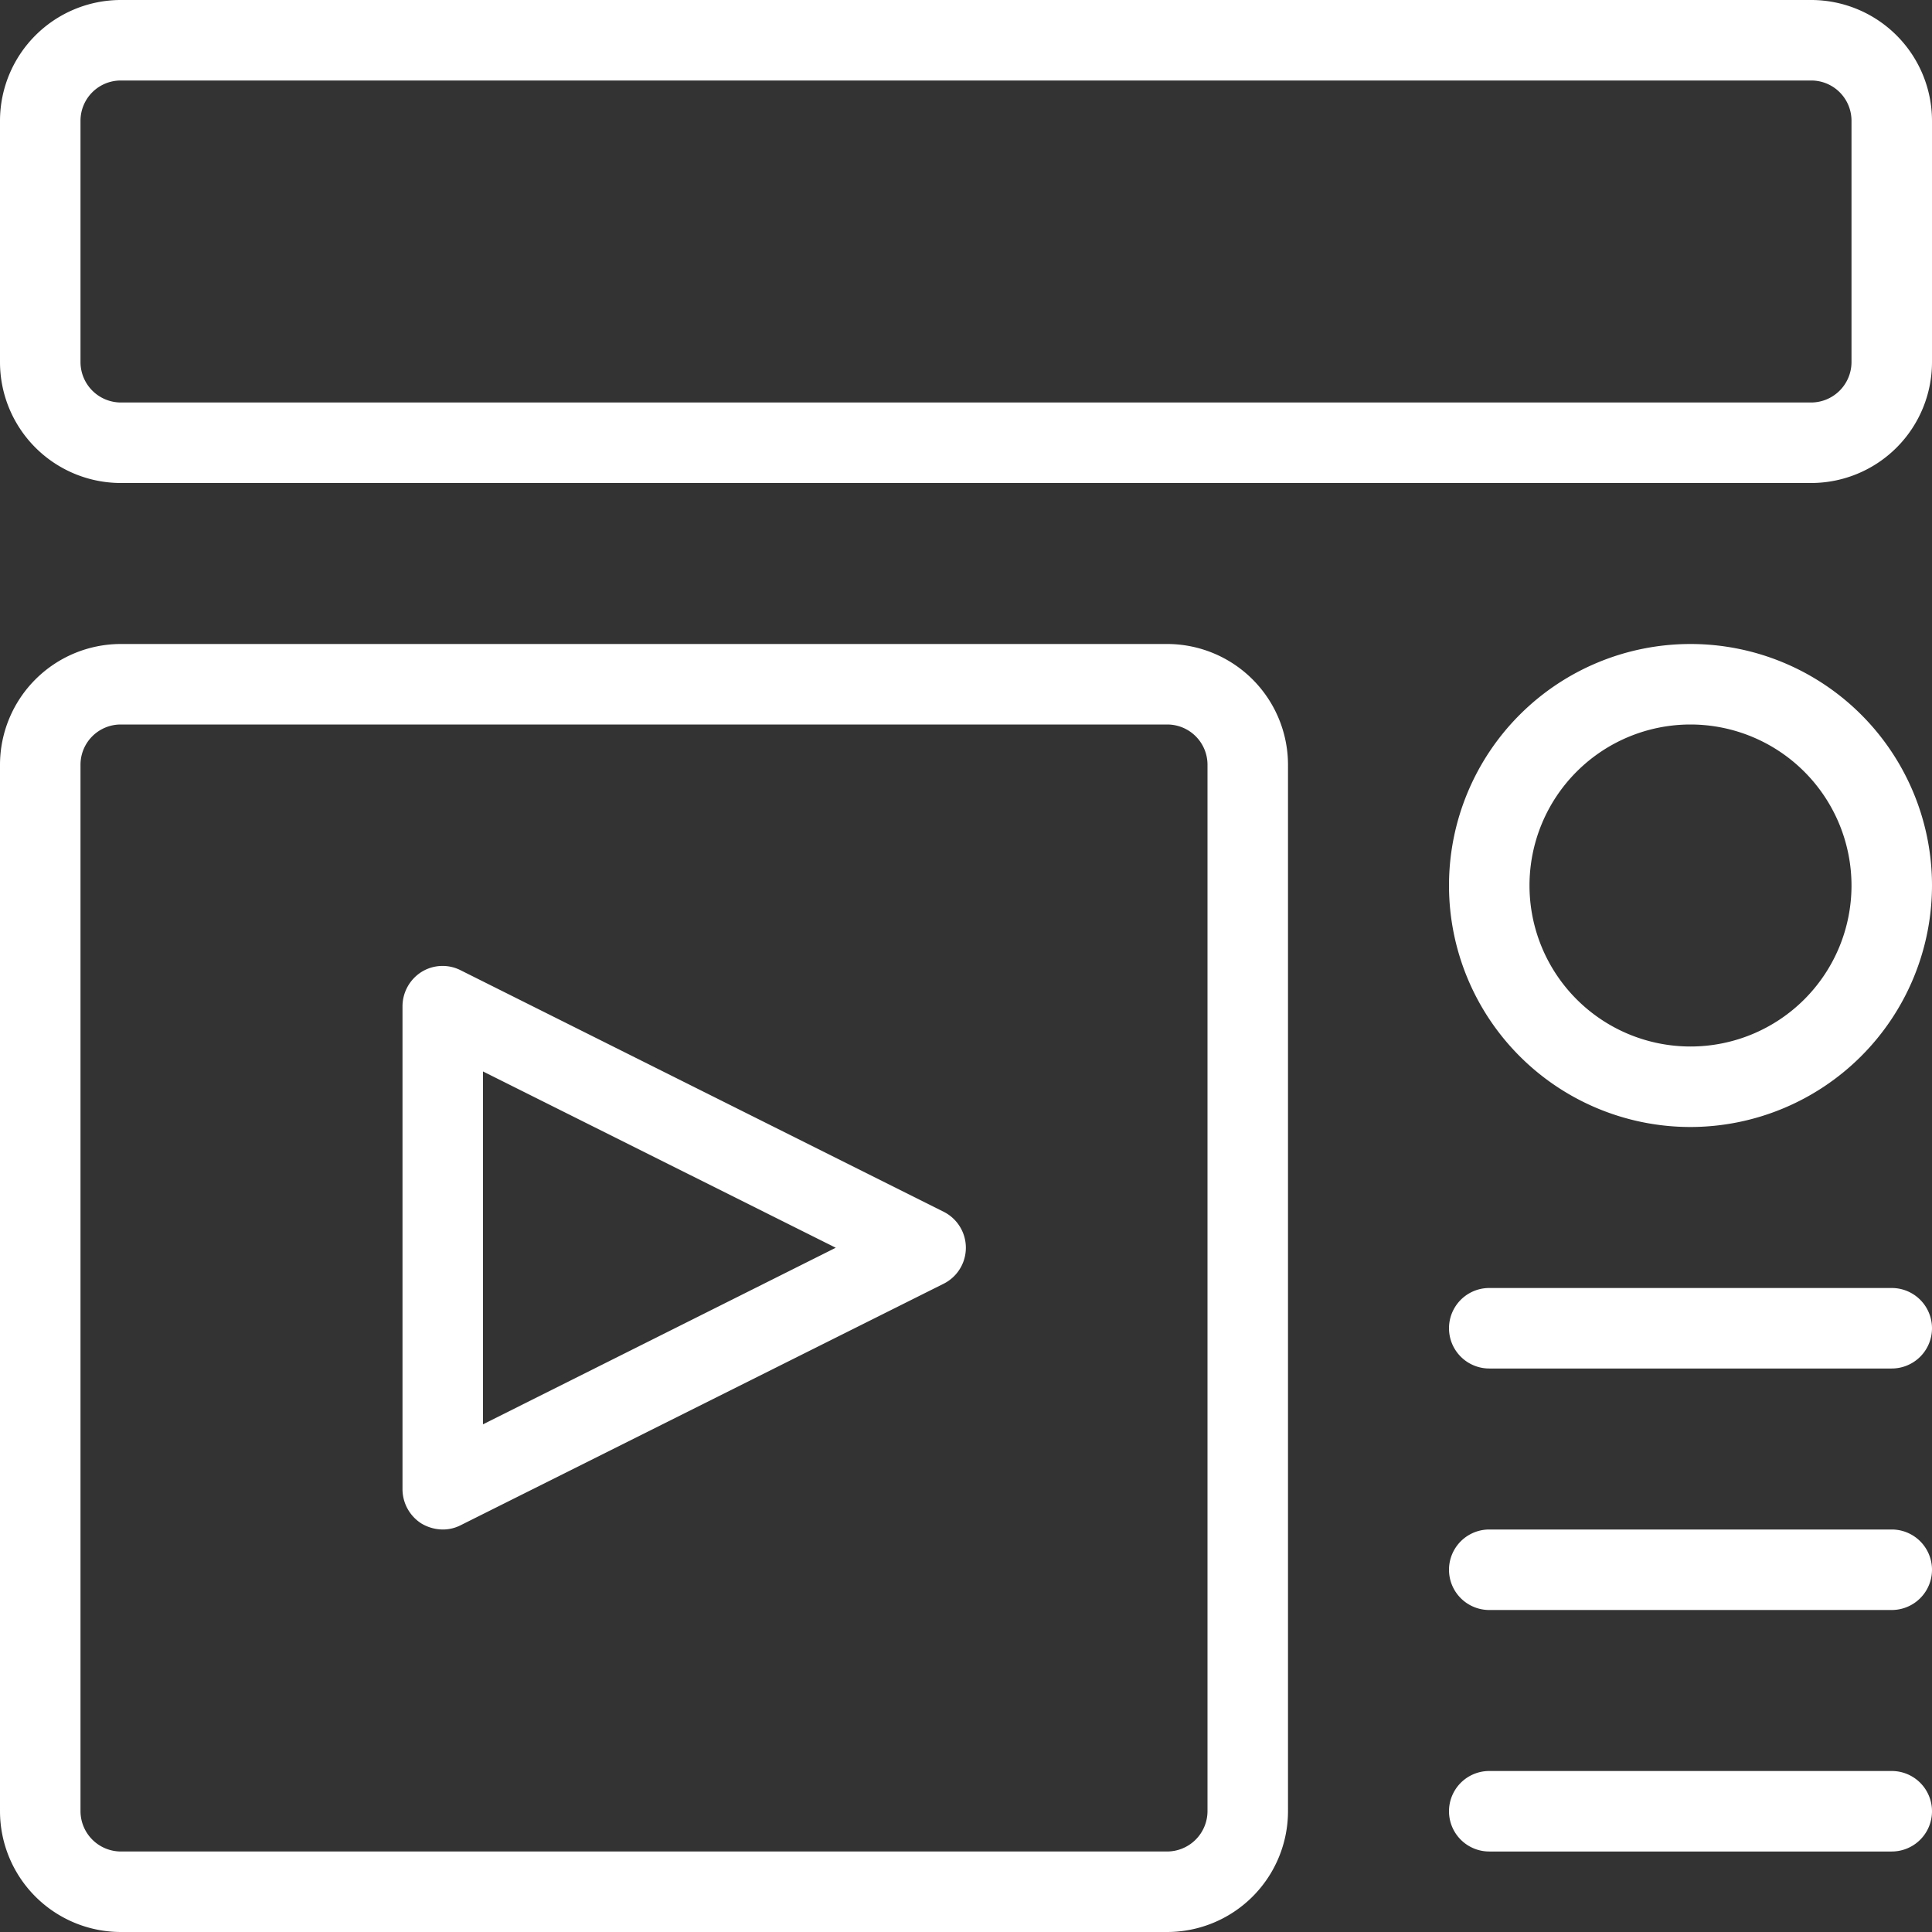
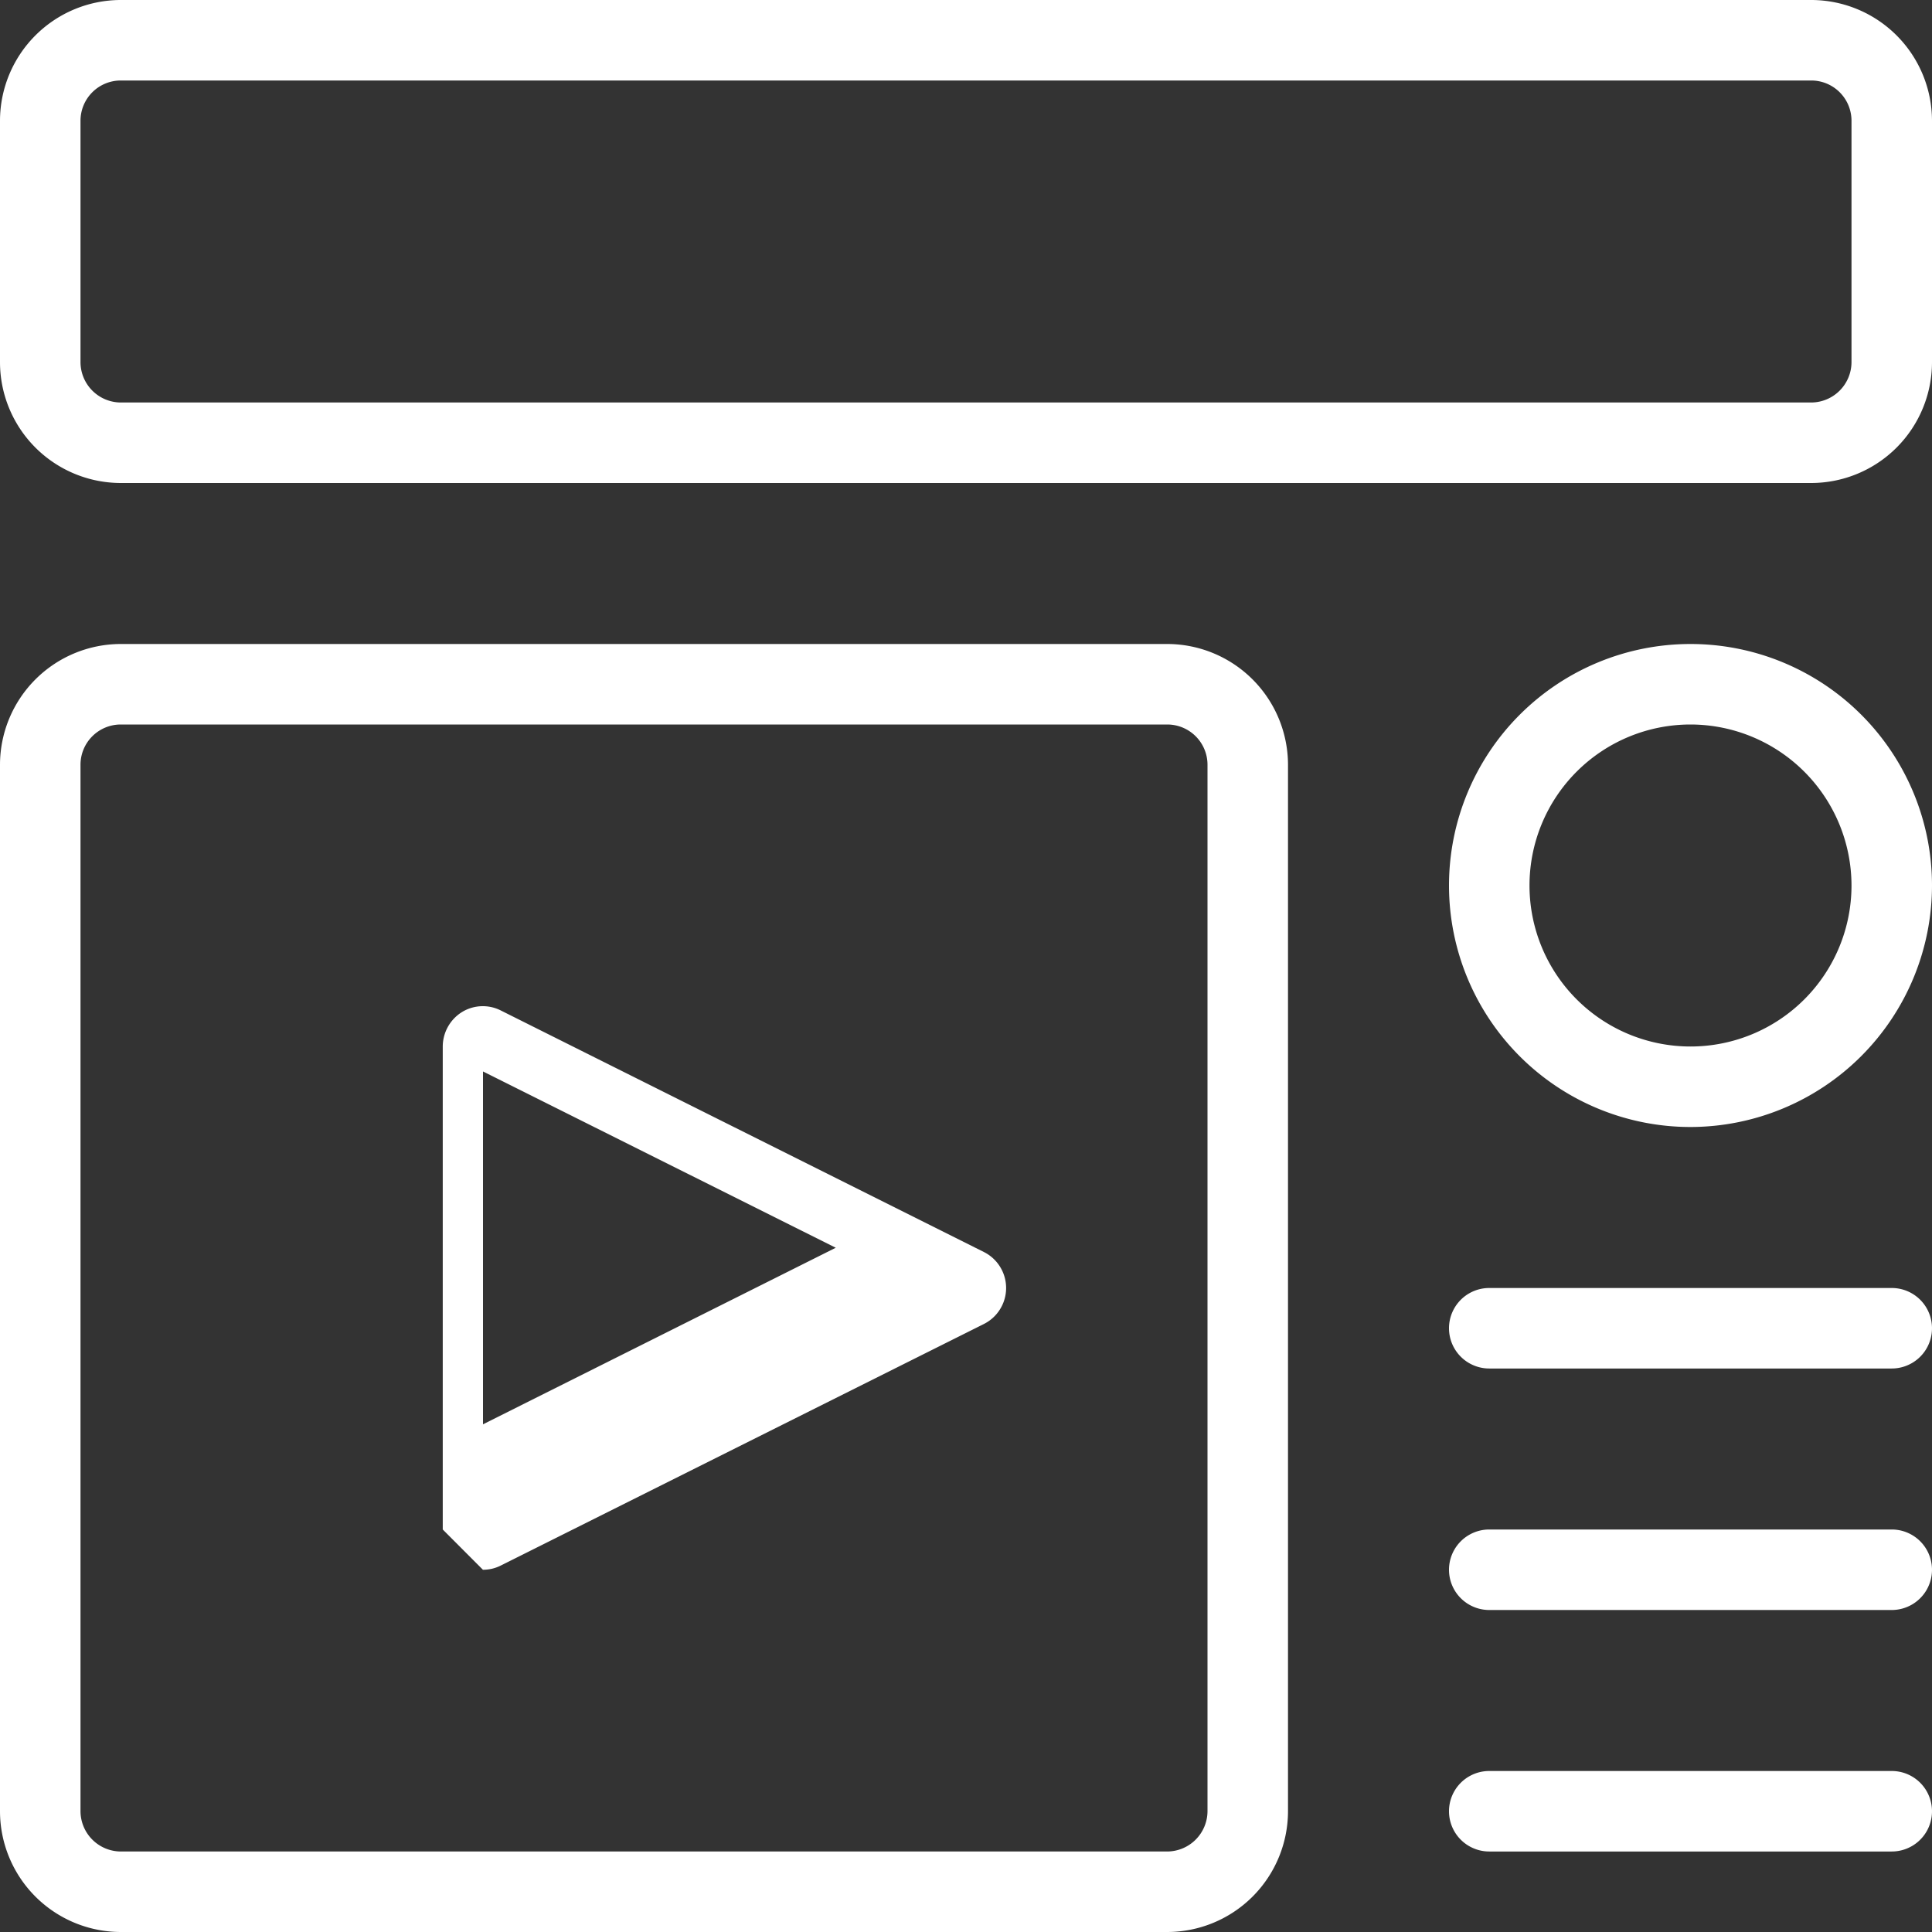
<svg xmlns="http://www.w3.org/2000/svg" width="72" height="72" viewBox="0 0 72 72">
  <rect x="0" y="0" width="72" height="72" fill="#333333" stroke="none" />
  <defs>
    <style>
      .cls-1 {
        fill: #fff;
        fill-rule: evenodd;
      }
    </style>
  </defs>
-   <path id="シェイプ_621" data-name="シェイプ 621" class="cls-1" d="M537.5,1135h-39a4.506,4.506,0,0,1-4.5-4.5v-39a4.506,4.506,0,0,1,4.5-4.5h39a4.506,4.506,0,0,1,4.5,4.5v39A4.506,4.506,0,0,1,537.5,1135Zm-39-45a1.5,1.5,0,0,0-1.5,1.5v39a1.508,1.508,0,0,0,1.5,1.5h39a1.508,1.508,0,0,0,1.5-1.5v-39a1.5,1.5,0,0,0-1.5-1.5h-39Zm63-9h-63a4.506,4.506,0,0,1-4.5-4.5v-9a4.506,4.506,0,0,1,4.5-4.5h63a4.506,4.506,0,0,1,4.5,4.5v9A4.506,4.506,0,0,1,561.5,1081Zm-63-15a1.5,1.5,0,0,0-1.5,1.5v9a1.508,1.508,0,0,0,1.5,1.5h63a1.508,1.508,0,0,0,1.5-1.5v-9a1.5,1.5,0,0,0-1.5-1.5h-63Zm58.5,39a9,9,0,1,1,9-9A9.012,9.012,0,0,1,557,1105Zm0-15a6,6,0,1,0,6,6A6.005,6.005,0,0,0,557,1090Zm7.5,33h-15a1.5,1.5,0,0,1,0-3h15A1.5,1.5,0,0,1,564.5,1123Zm0,9h-15a1.5,1.5,0,0,1,0-3h15A1.5,1.5,0,0,1,564.5,1132Zm0-18h-15a1.5,1.5,0,0,1,0-3h15A1.5,1.5,0,0,1,564.5,1114Zm-54,6a1.575,1.575,0,0,1-.789-0.22,1.518,1.518,0,0,1-.711-1.28v-18a1.518,1.518,0,0,1,.711-1.28,1.486,1.486,0,0,1,1.458-.06l18,9a1.5,1.5,0,0,1,0,2.68l-18,9a1.46,1.46,0,0,1-.672.16h0Zm1.5-17.07v13.15l13.146-6.58Z" transform="translate(-494 -1063)" />
+   <path id="シェイプ_621" data-name="シェイプ 621" class="cls-1" d="M537.5,1135h-39a4.506,4.506,0,0,1-4.5-4.5v-39a4.506,4.506,0,0,1,4.5-4.5h39a4.506,4.506,0,0,1,4.5,4.5v39A4.506,4.506,0,0,1,537.5,1135Zm-39-45a1.5,1.5,0,0,0-1.5,1.5v39a1.508,1.508,0,0,0,1.5,1.5h39a1.508,1.508,0,0,0,1.5-1.5v-39a1.5,1.5,0,0,0-1.5-1.5h-39Zm63-9h-63a4.506,4.506,0,0,1-4.5-4.5v-9a4.506,4.506,0,0,1,4.5-4.5h63a4.506,4.506,0,0,1,4.5,4.5v9A4.506,4.506,0,0,1,561.5,1081Zm-63-15a1.5,1.5,0,0,0-1.5,1.5v9a1.508,1.508,0,0,0,1.5,1.5h63a1.508,1.508,0,0,0,1.5-1.5v-9a1.5,1.5,0,0,0-1.5-1.5h-63Zm58.5,39a9,9,0,1,1,9-9A9.012,9.012,0,0,1,557,1105Zm0-15a6,6,0,1,0,6,6A6.005,6.005,0,0,0,557,1090Zm7.5,33h-15a1.5,1.5,0,0,1,0-3h15A1.5,1.5,0,0,1,564.5,1123Zm0,9h-15a1.5,1.5,0,0,1,0-3h15A1.5,1.5,0,0,1,564.5,1132Zm0-18h-15a1.5,1.5,0,0,1,0-3h15A1.5,1.5,0,0,1,564.5,1114Zm-54,6v-18a1.518,1.518,0,0,1,.711-1.28,1.486,1.486,0,0,1,1.458-.06l18,9a1.5,1.5,0,0,1,0,2.68l-18,9a1.46,1.46,0,0,1-.672.16h0Zm1.5-17.07v13.15l13.146-6.58Z" transform="translate(-494 -1063)" />
</svg>